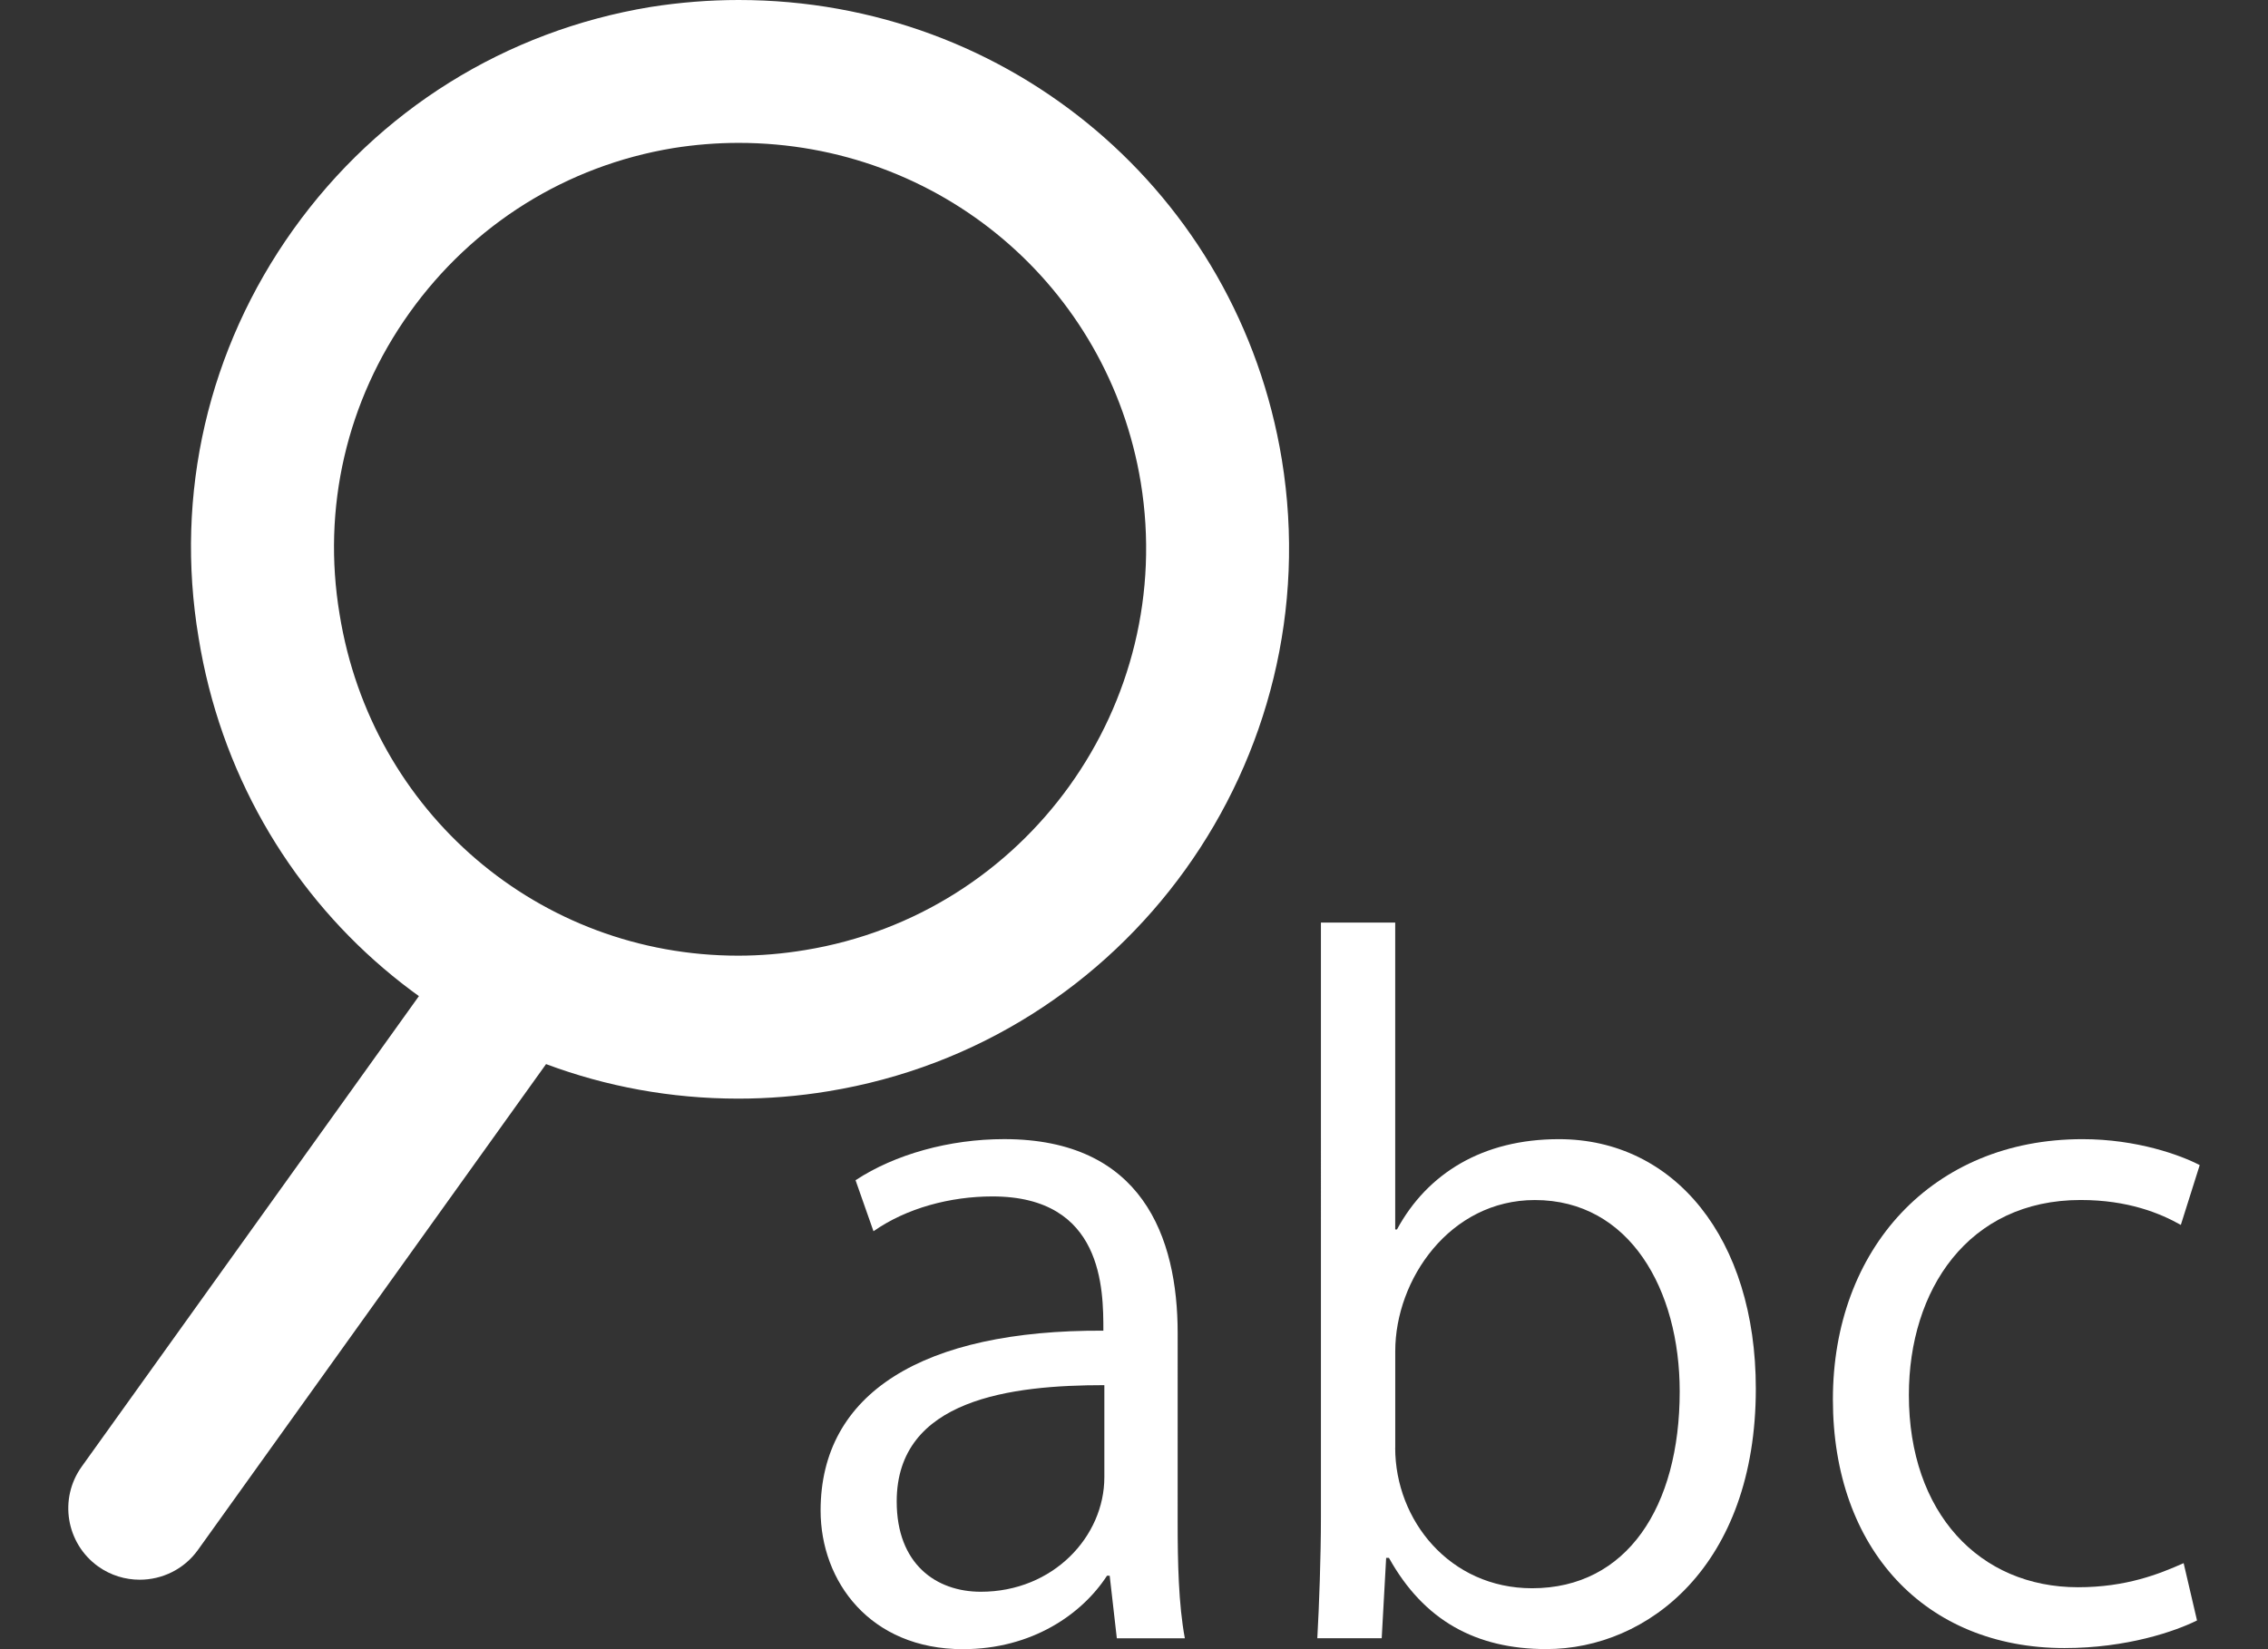
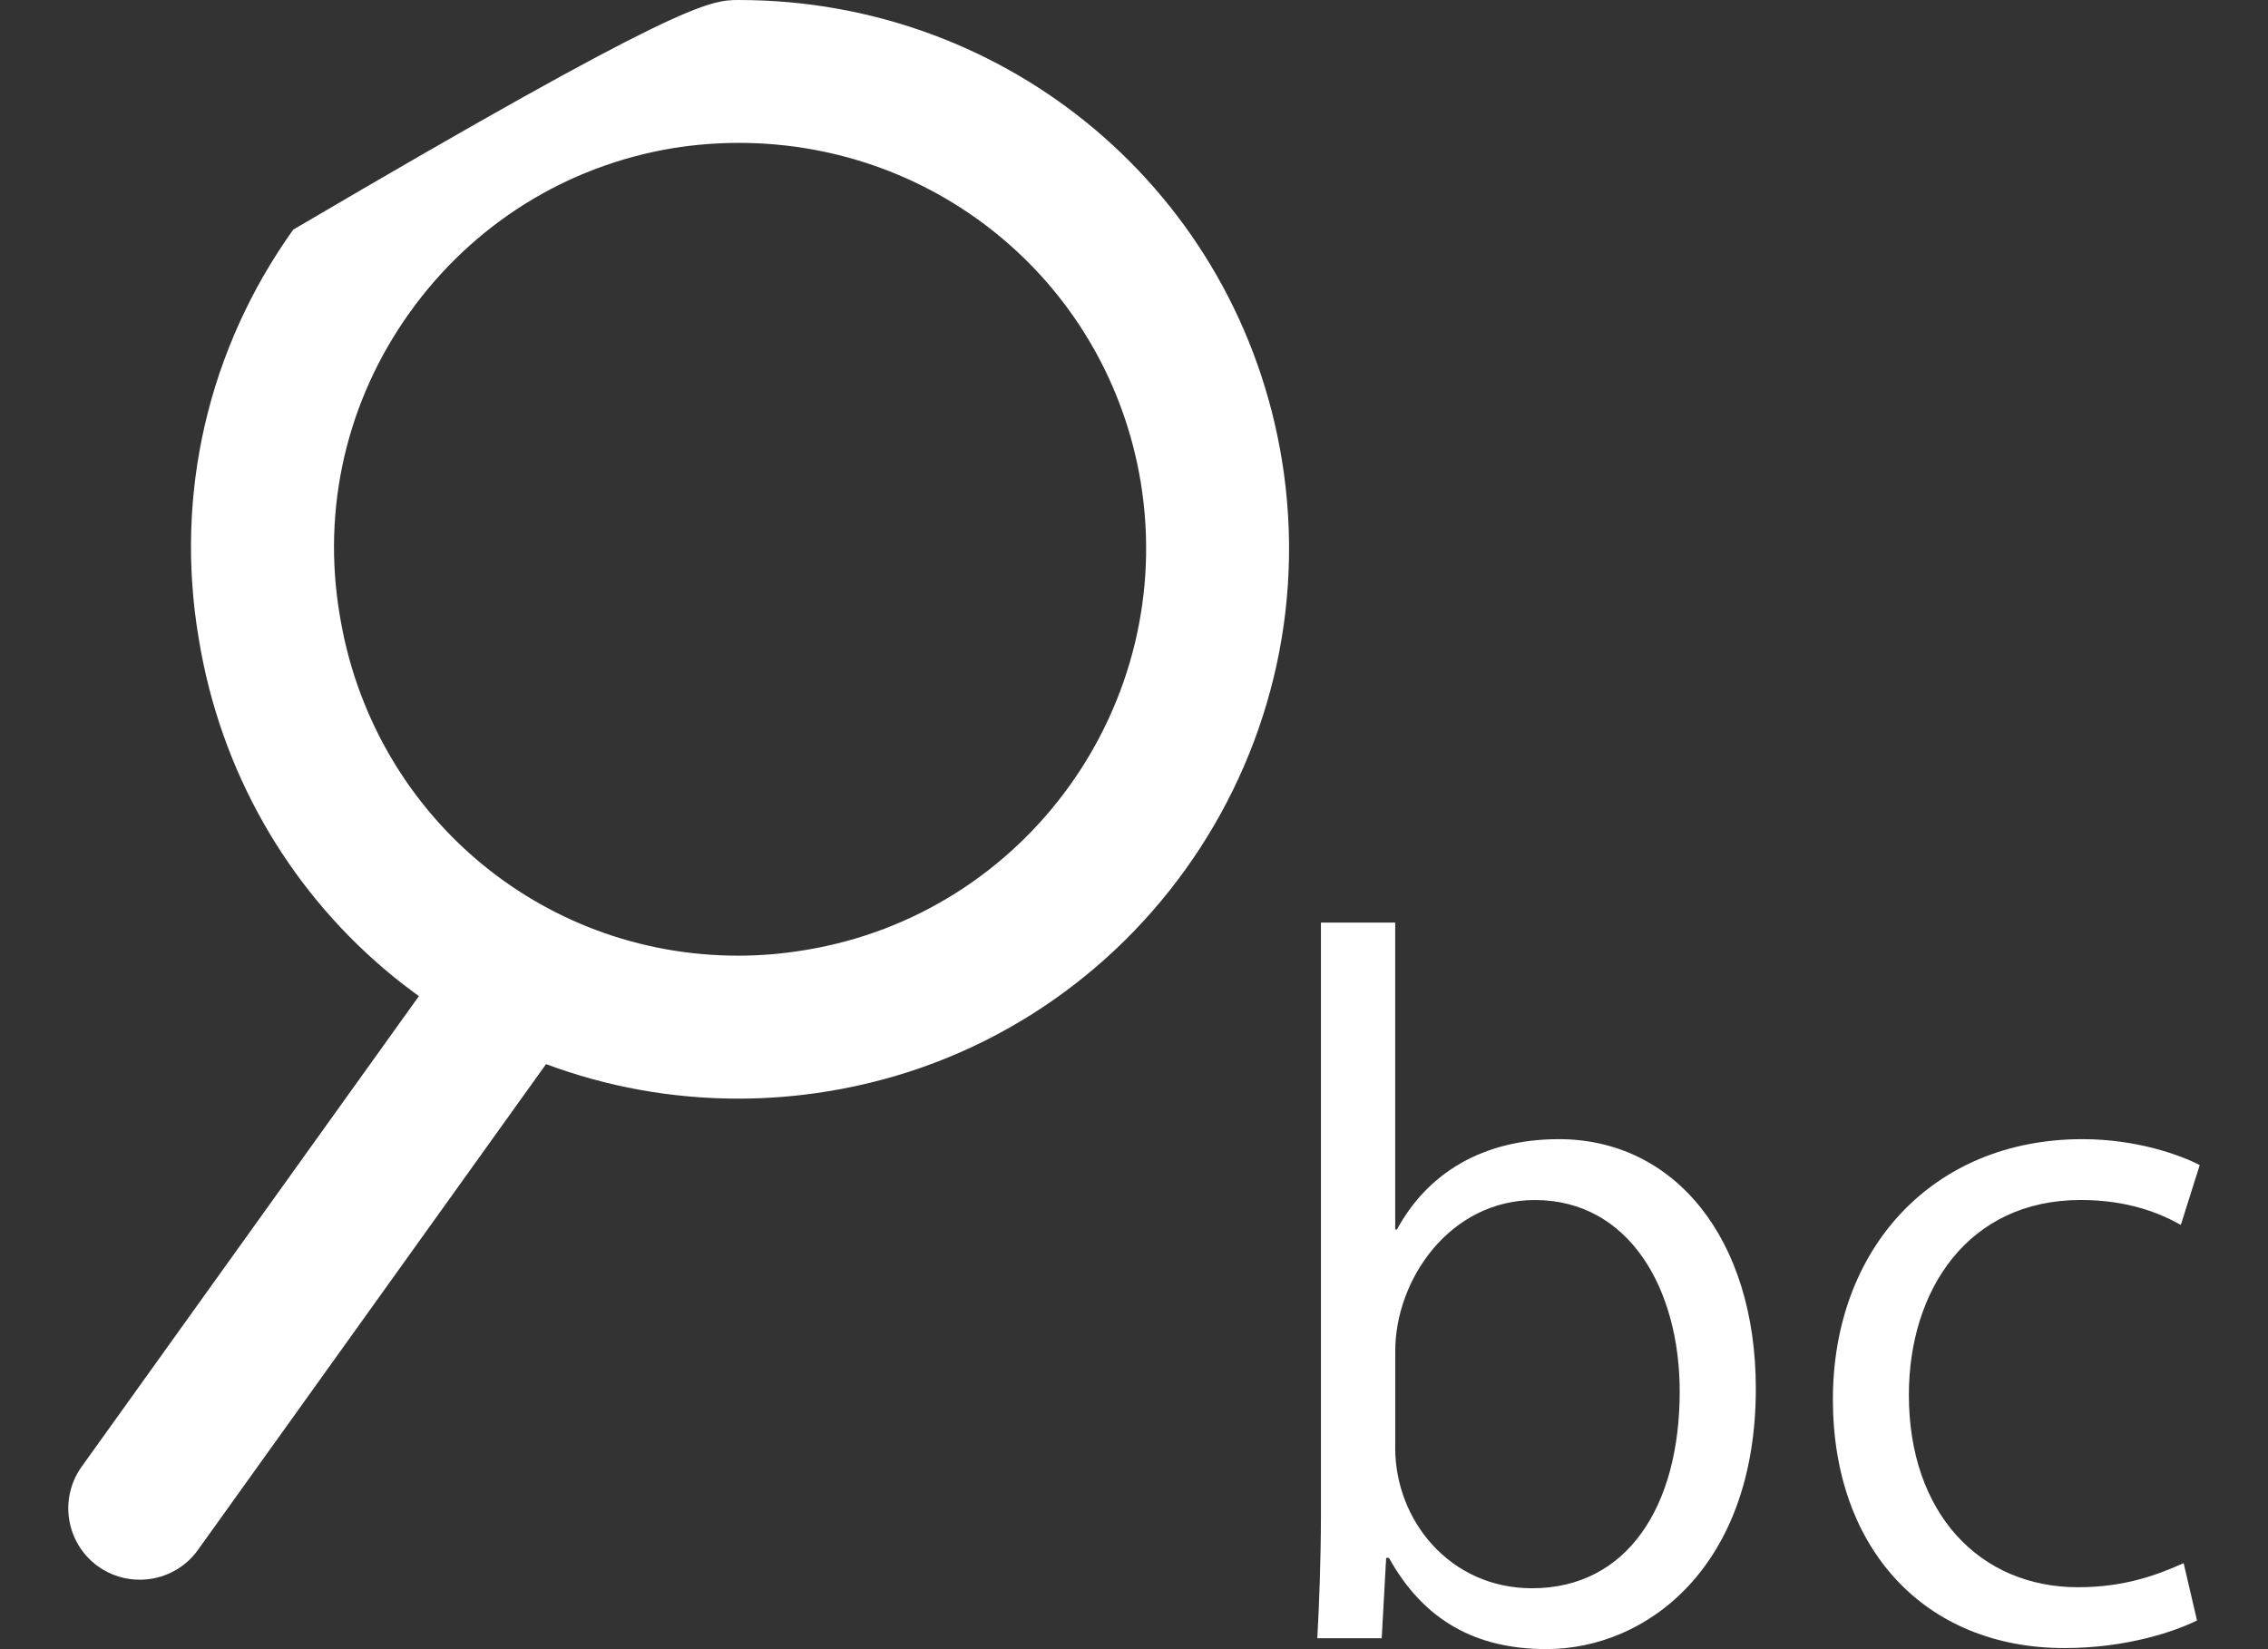
<svg xmlns="http://www.w3.org/2000/svg" version="1.1" id="レイヤー_1" x="0px" y="0px" width="110px" height="80px" viewBox="0 0 110 80" enable-background="new 0 0 110 80" xml:space="preserve">
  <rect x="0" y="0" width="110" height="80" fill="#333333" stroke="none" />
  <g>
    <g>
      <path fill="#FFFFFF" d="M6.777,76.631c-0.7,0-1.406-0.208-2.018-0.645c-1.555-1.117-1.914-3.281-0.797-4.84l18.422-25.709    c1.114-1.558,3.279-1.92,4.837-0.802c1.557,1.114,1.914,3.281,0.797,4.843L9.599,75.188C8.921,76.134,7.854,76.631,6.777,76.631z" />
-       <path fill="#FFFFFF" d="M35.805,53.294c-13.072,0-24.08-9.399-26.172-22.353c-1.172-6.977,0.46-14.017,4.587-19.8    c4.146-5.802,10.299-9.64,17.322-10.801C32.974,0.114,34.409,0,35.826,0c13.147,0,24.228,9.376,26.345,22.299    c2.366,14.534-7.509,28.279-22.009,30.639C38.728,53.175,37.258,53.294,35.805,53.294z M35.826,6.931    c-1.054,0-2.12,0.085-3.173,0.253c-5.169,0.853-9.722,3.692-12.789,7.986c-3.054,4.274-4.256,9.477-3.391,14.642    c1.551,9.598,9.679,16.547,19.332,16.547c1.073,0,2.163-0.092,3.233-0.27c10.74-1.749,18.045-11.927,16.291-22.681    C53.759,13.865,45.562,6.931,35.826,6.931z" />
+       <path fill="#FFFFFF" d="M35.805,53.294c-13.072,0-24.08-9.399-26.172-22.353c-1.172-6.977,0.46-14.017,4.587-19.8    C32.974,0.114,34.409,0,35.826,0c13.147,0,24.228,9.376,26.345,22.299    c2.366,14.534-7.509,28.279-22.009,30.639C38.728,53.175,37.258,53.294,35.805,53.294z M35.826,6.931    c-1.054,0-2.12,0.085-3.173,0.253c-5.169,0.853-9.722,3.692-12.789,7.986c-3.054,4.274-4.256,9.477-3.391,14.642    c1.551,9.598,9.679,16.547,19.332,16.547c1.073,0,2.163-0.092,3.233-0.27c10.74-1.749,18.045-11.927,16.291-22.681    C53.759,13.865,45.562,6.931,35.826,6.931z" />
    </g>
    <g enable-background="new    ">
-       <path fill="#FFFFFF" d="M57.117,73.831c0,1.957,0.043,3.995,0.349,5.642h-3.299l-0.346-3.035h-0.131    C52.476,78.309,50.042,80,46.704,80c-4.514,0-6.904-3.297-6.904-6.723c0-5.691,4.949-8.771,13.714-8.727    c0-1.996,0-6.512-5.378-6.512c-2.042,0-4.168,0.563-5.771,1.689l-0.87-2.475c1.91-1.259,4.558-1.994,7.206-1.994    c6.681,0,8.417,4.729,8.417,9.418L57.117,73.831L57.117,73.831z M53.562,67.193c-4.472,0-10.071,0.649-10.071,5.642    c0,3.039,1.911,4.38,4.08,4.38c3.515,0,5.991-2.686,5.991-5.553V67.193z" />
      <path fill="#FFFFFF" d="M67.754,59.641c1.478-2.73,4.164-4.381,7.854-4.381c5.603,0,9.551,4.816,9.551,12.104    c0,8.594-5.251,12.632-10.158,12.632c-3.425,0-5.947-1.389-7.637-4.426h-0.134l-0.216,3.9h-3.123    c0.088-1.563,0.175-3.949,0.175-5.855V44.754h3.603v14.885h0.086V59.641z M67.668,70.232c0,3.514,2.646,6.813,6.639,6.813    c4.598,0,7.16-3.949,7.16-9.546c0-4.948-2.431-9.286-7.025-9.286c-4.126,0-6.771,3.857-6.771,7.329v4.692h-0.003V70.232z" />
      <path fill="#FFFFFF" d="M106.557,78.607c-1.043,0.519-3.385,1.34-6.428,1.34c-6.768,0-11.232-4.814-11.232-12.062    c0-7.288,4.814-12.625,12.105-12.625c2.645,0,4.77,0.779,5.686,1.259l-0.916,2.901c-0.998-0.563-2.559-1.209-4.858-1.209    c-5.468,0-8.332,4.379-8.332,9.457c0,5.729,3.428,9.328,8.203,9.328c2.344,0,3.946-0.646,5.123-1.169L106.557,78.607z" />
    </g>
  </g>
</svg>